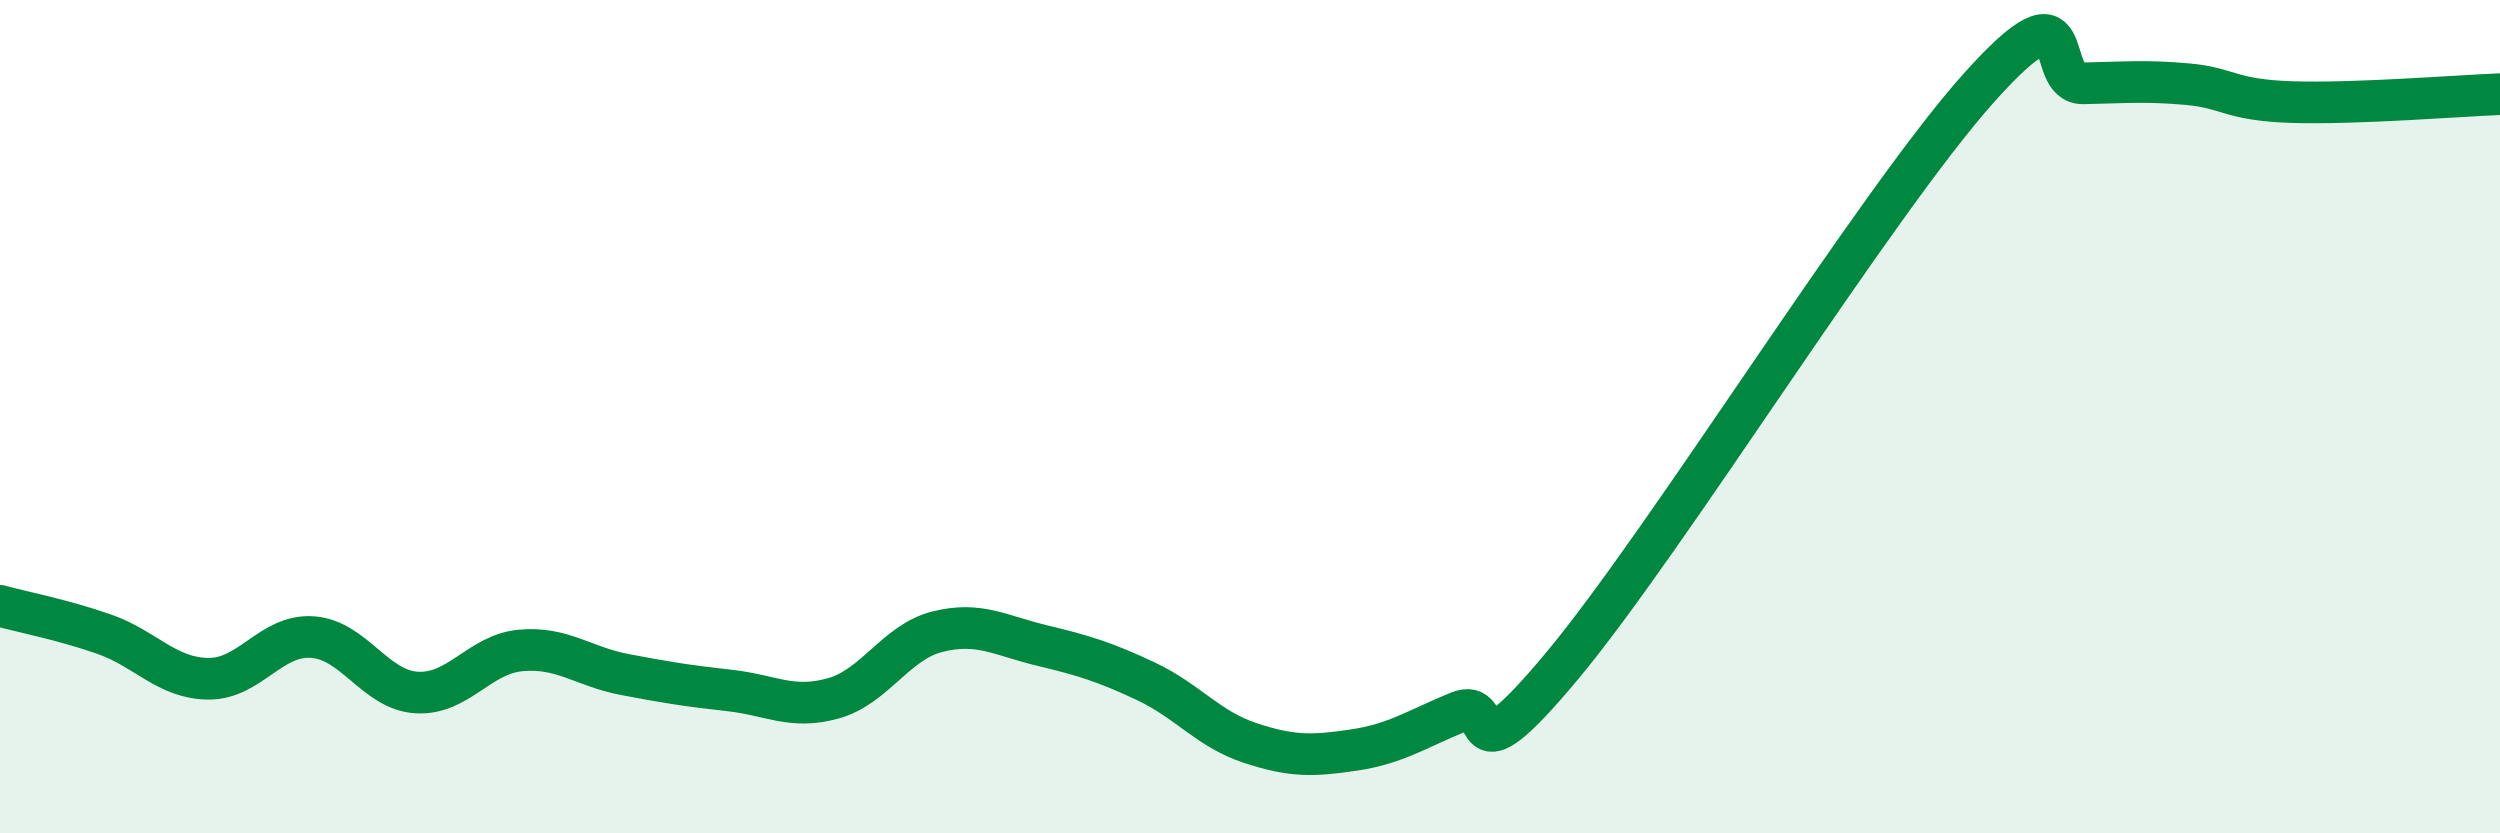
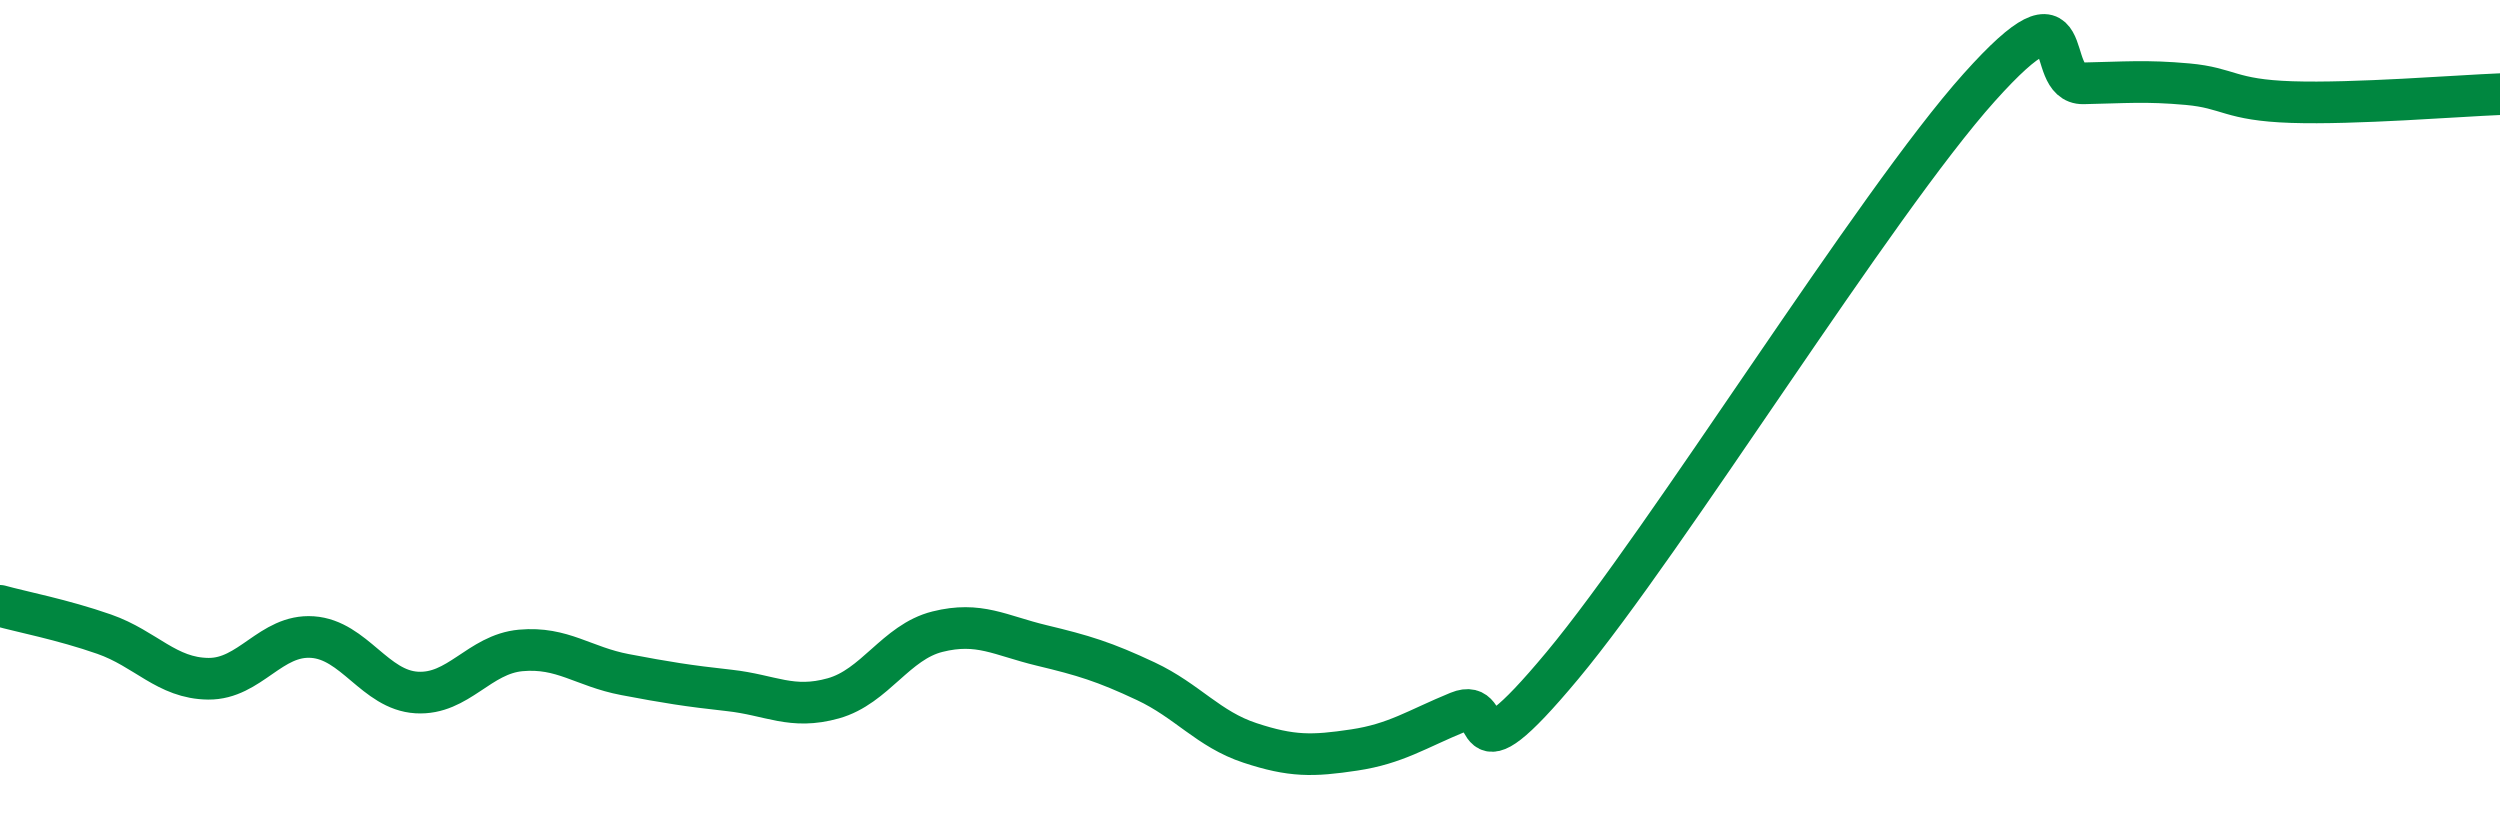
<svg xmlns="http://www.w3.org/2000/svg" width="60" height="20" viewBox="0 0 60 20">
-   <path d="M 0,14.54 C 0.5,14.68 1.5,14.87 2.5,15.22 C 3.5,15.57 4,16.28 5,16.29 C 6,16.3 6.5,15.22 7.5,15.29 C 8.5,15.36 9,16.56 10,16.62 C 11,16.68 11.5,15.7 12.5,15.61 C 13.5,15.52 14,16 15,16.19 C 16,16.38 16.5,16.46 17.5,16.57 C 18.5,16.68 19,17.04 20,16.76 C 21,16.48 21.5,15.41 22.5,15.16 C 23.5,14.91 24,15.25 25,15.49 C 26,15.73 26.5,15.88 27.5,16.35 C 28.5,16.82 29,17.5 30,17.83 C 31,18.16 31.5,18.15 32.5,18 C 33.5,17.85 34,17.5 35,17.09 C 36,16.68 35,18.97 37.5,15.97 C 40,12.97 45,4.89 47.5,2.1 C 50,-0.69 49,2.02 50,2 C 51,1.98 51.5,1.93 52.5,2.02 C 53.5,2.11 53.5,2.4 55,2.45 C 56.5,2.5 59,2.3 60,2.26L60 20L0 20Z" fill="#008740" opacity="0.1" stroke-linecap="round" stroke-linejoin="round" />
  <path d="M 0,14.54 C 0.5,14.68 1.5,14.87 2.5,15.22 C 3.5,15.57 4,16.28 5,16.29 C 6,16.3 6.5,15.22 7.5,15.29 C 8.5,15.36 9,16.56 10,16.62 C 11,16.68 11.5,15.7 12.5,15.61 C 13.5,15.52 14,16 15,16.19 C 16,16.38 16.5,16.46 17.5,16.57 C 18.5,16.68 19,17.04 20,16.76 C 21,16.48 21.5,15.41 22.5,15.16 C 23.5,14.91 24,15.25 25,15.49 C 26,15.73 26.5,15.88 27.5,16.35 C 28.5,16.82 29,17.5 30,17.83 C 31,18.16 31.5,18.15 32.5,18 C 33.5,17.85 34,17.5 35,17.09 C 36,16.68 35,18.97 37.5,15.97 C 40,12.97 45,4.89 47.5,2.1 C 50,-0.69 49,2.02 50,2 C 51,1.98 51.5,1.93 52.5,2.02 C 53.5,2.11 53.5,2.4 55,2.45 C 56.5,2.5 59,2.3 60,2.26" stroke="#008740" stroke-width="1" fill="none" stroke-linecap="round" stroke-linejoin="round" />
</svg>